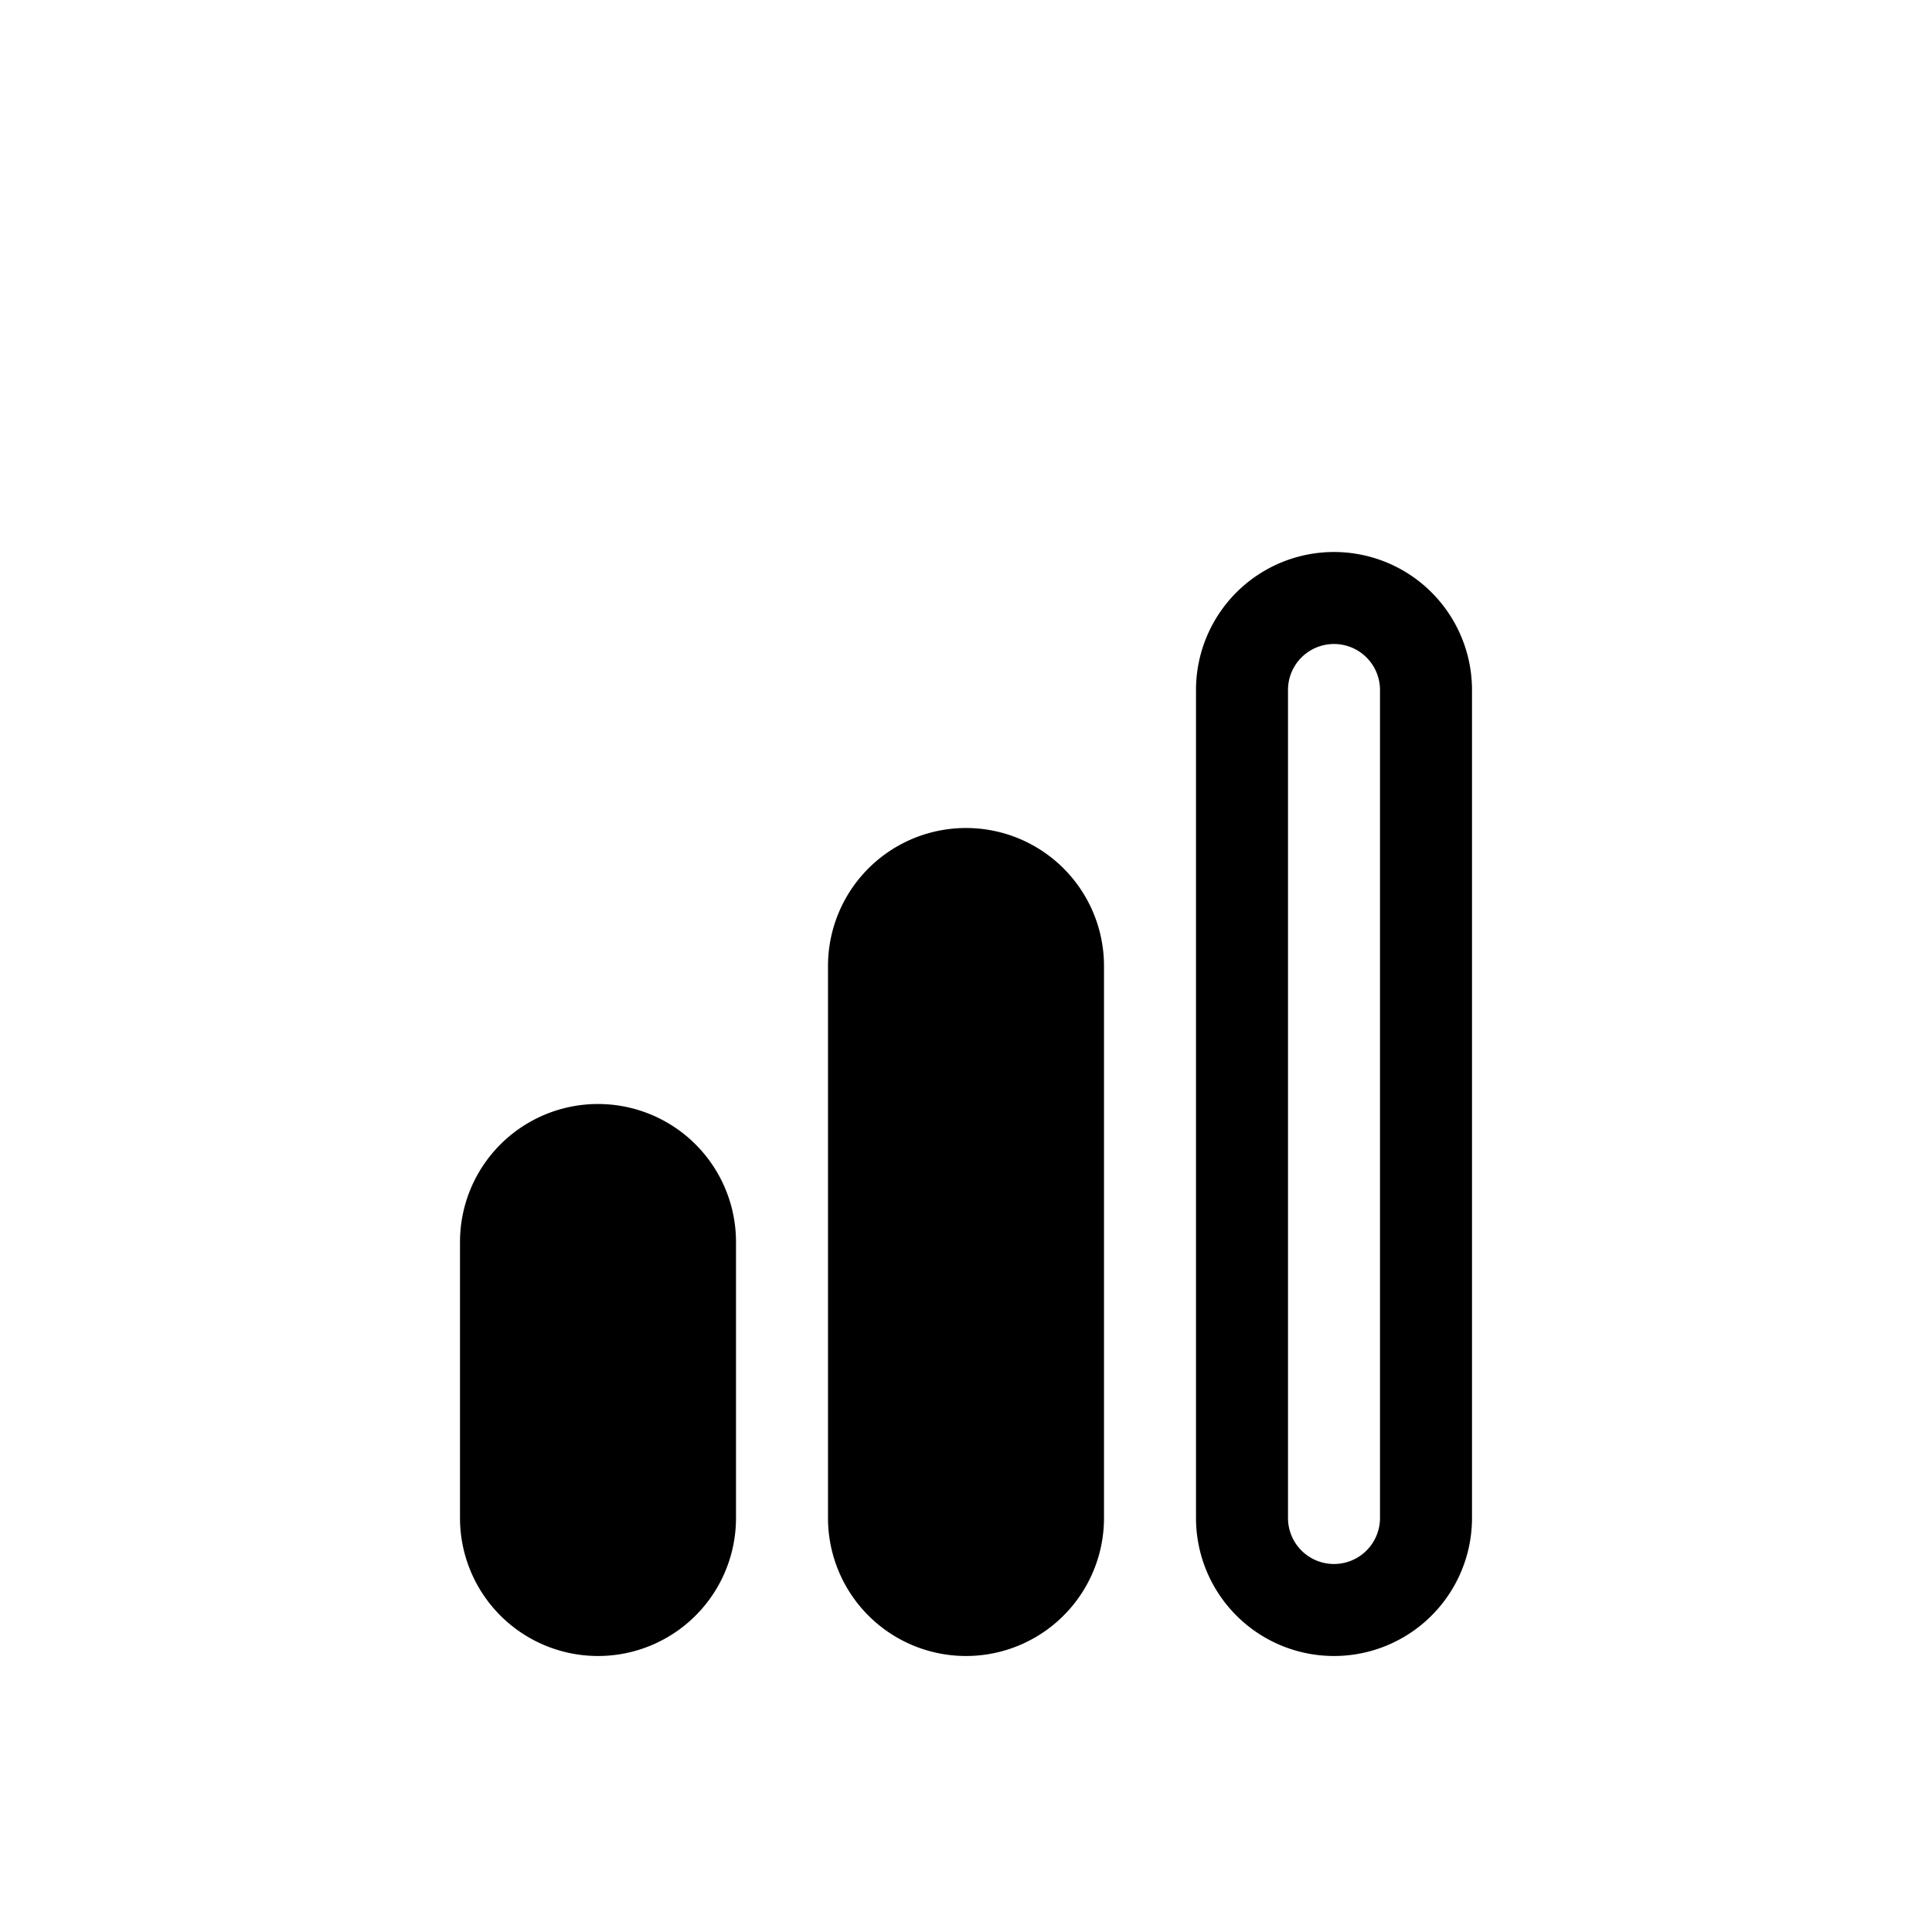
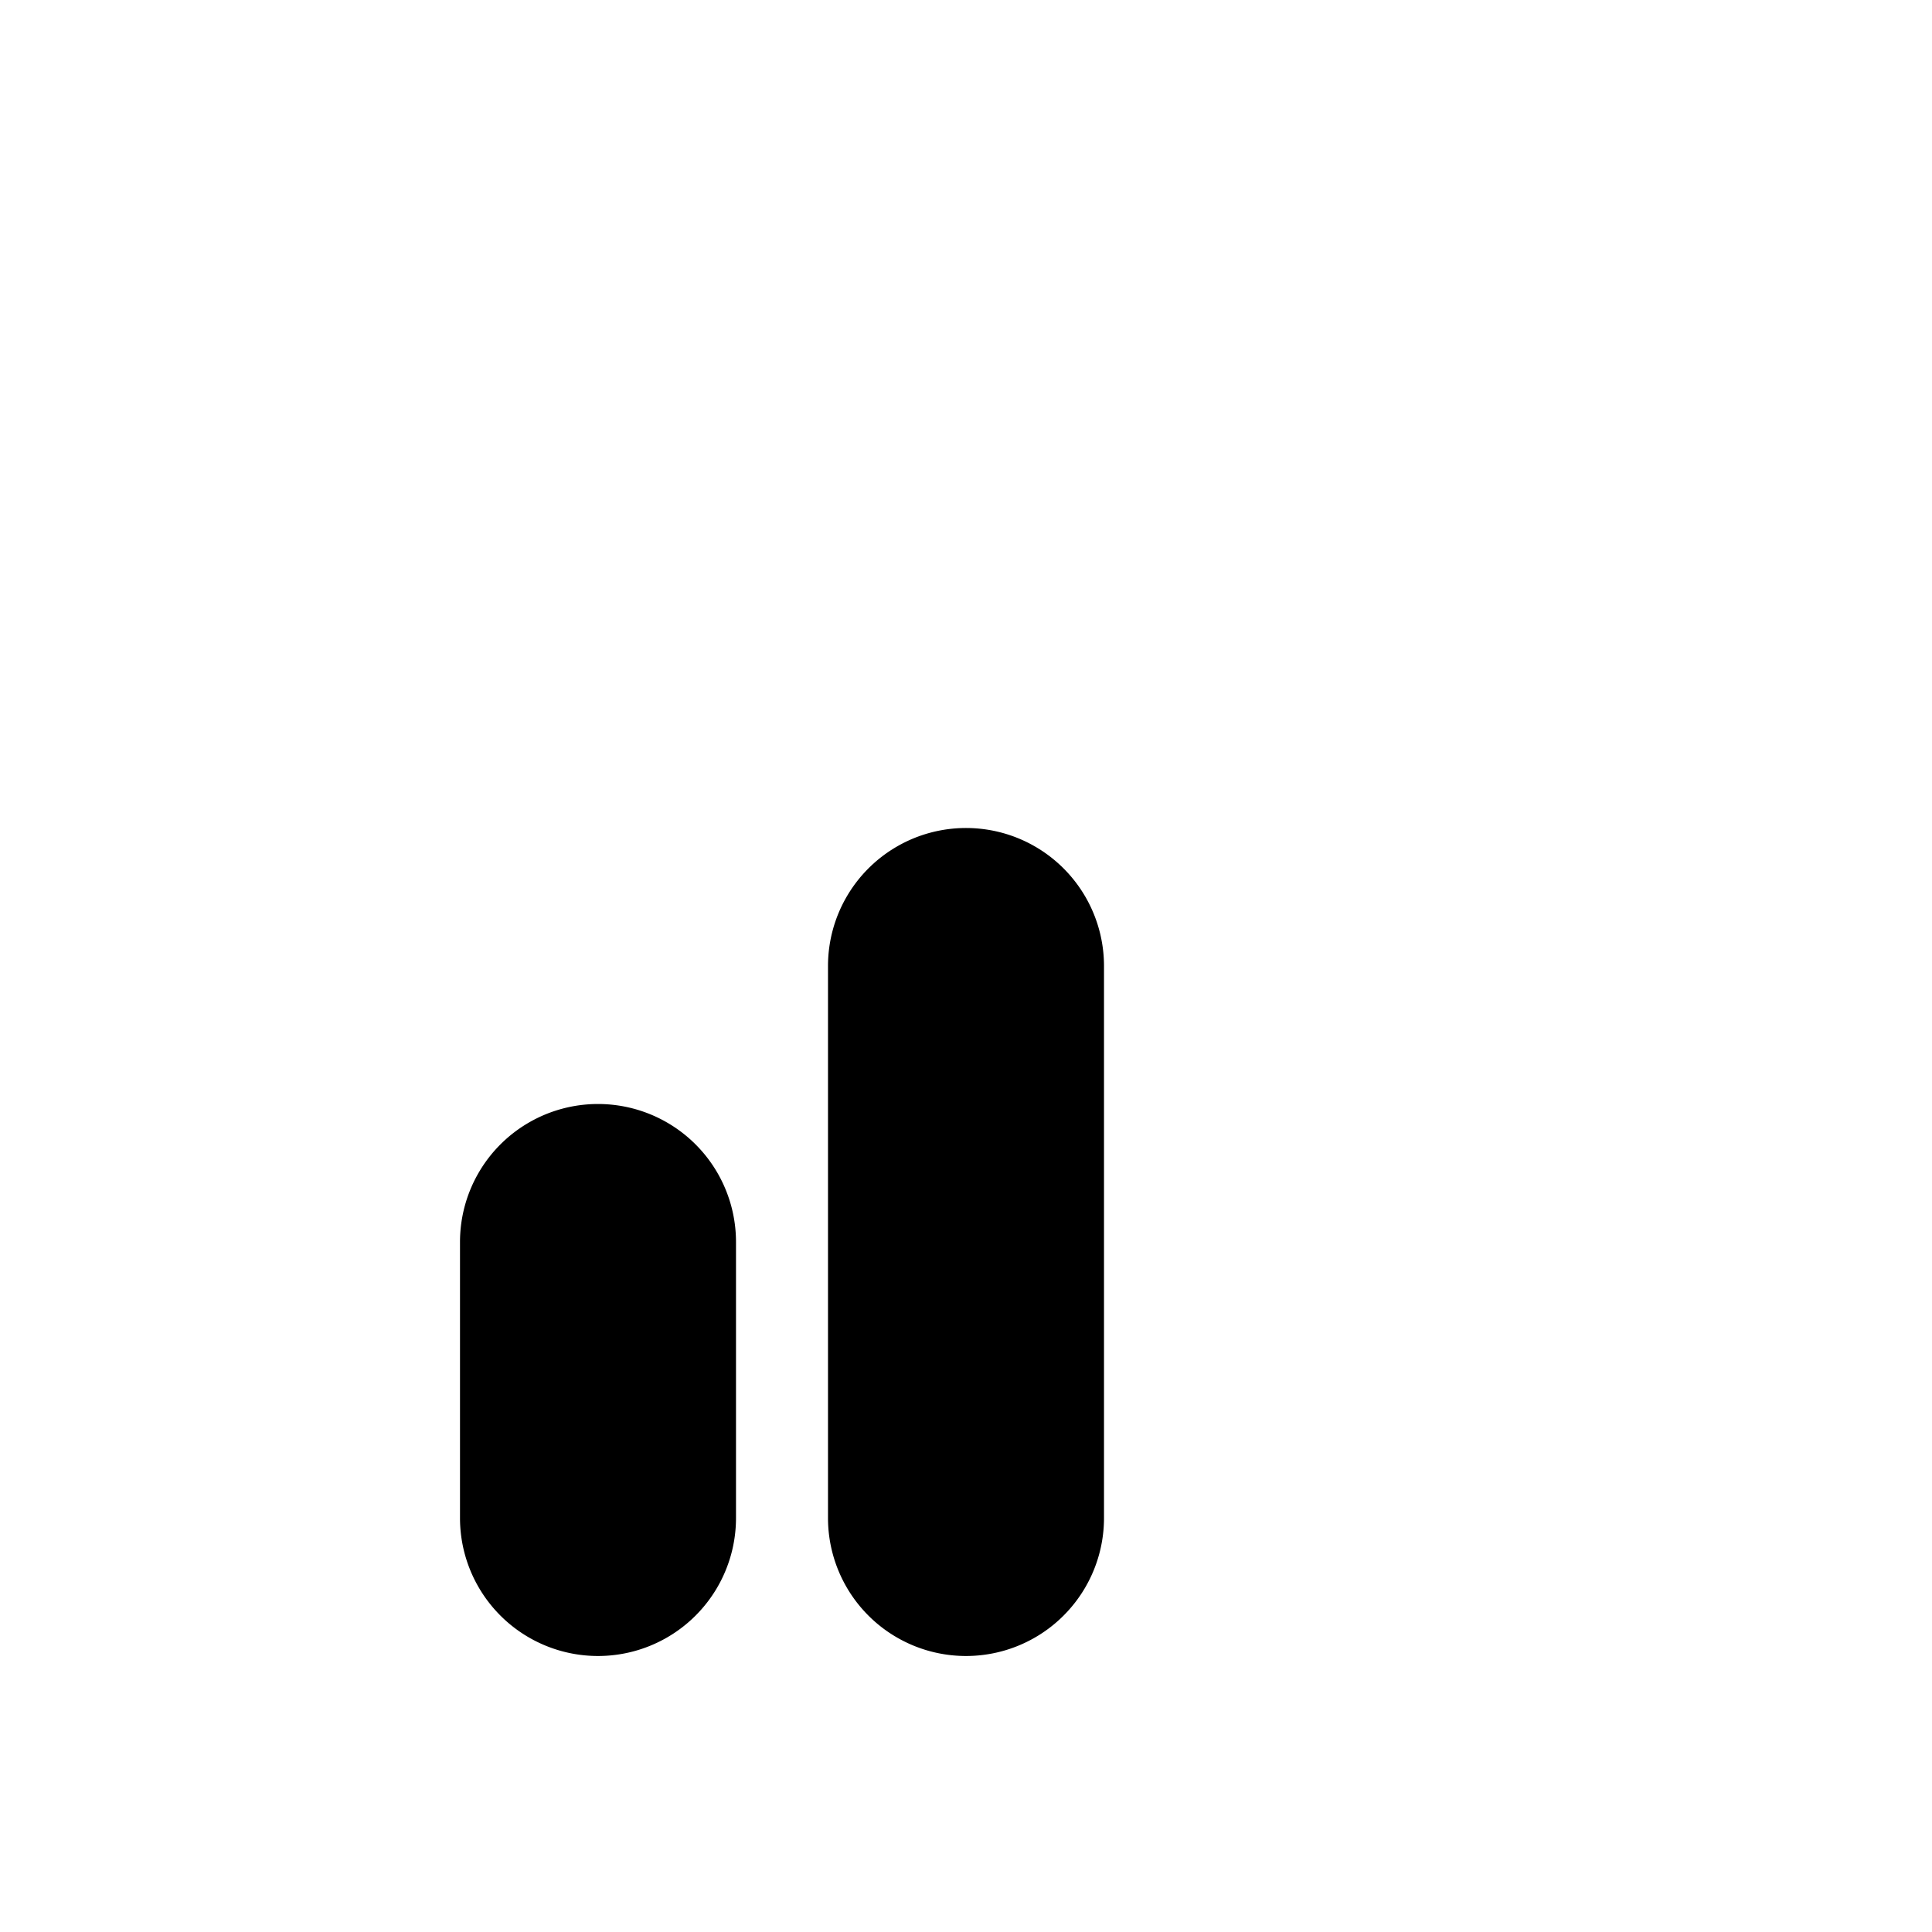
<svg xmlns="http://www.w3.org/2000/svg" width="21" height="21">
  <g fill="none" fill-rule="evenodd">
    <g stroke="currentColor" stroke-linecap="round" stroke-linejoin="round">
      <path d="M5.5 16.5v-3a1 1 0 112 0v3a1 1 0 01-2 0zM9.5 16.5v-6a1 1 0 112 0v6a1 1 0 01-2 0z" fill="currentColor" />
-       <path d="M13.5 16.5v-9a1 1 0 112 0v9a1 1 0 01-2 0z" />
    </g>
  </g>
</svg>